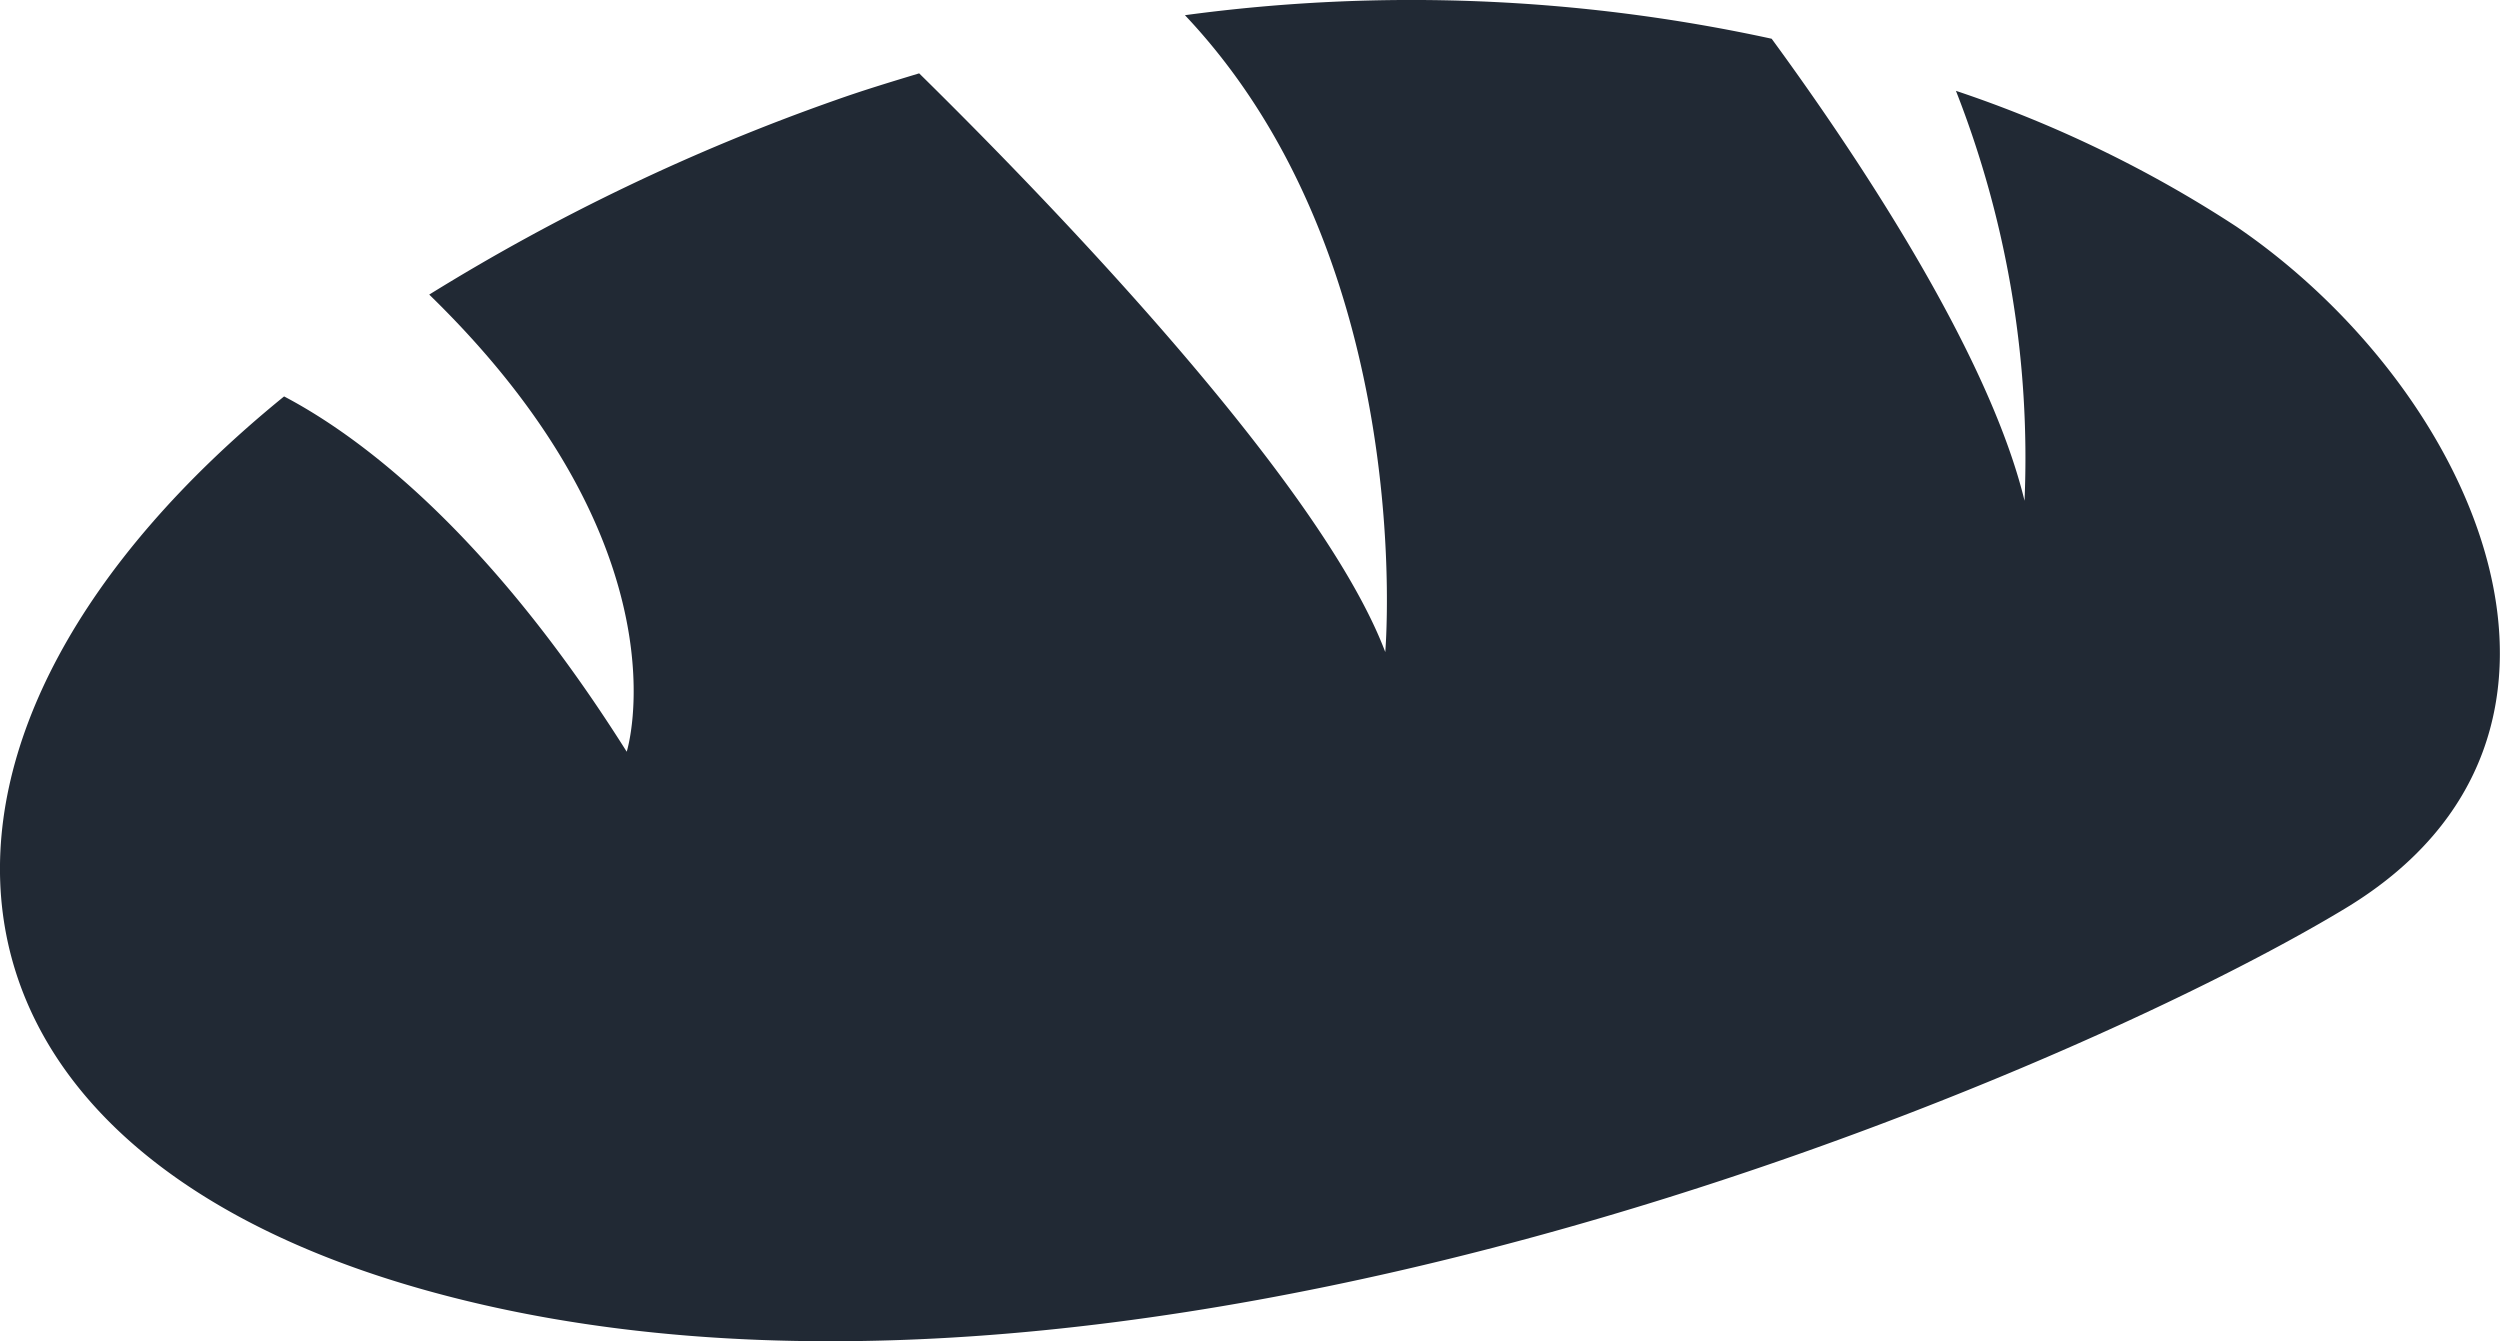
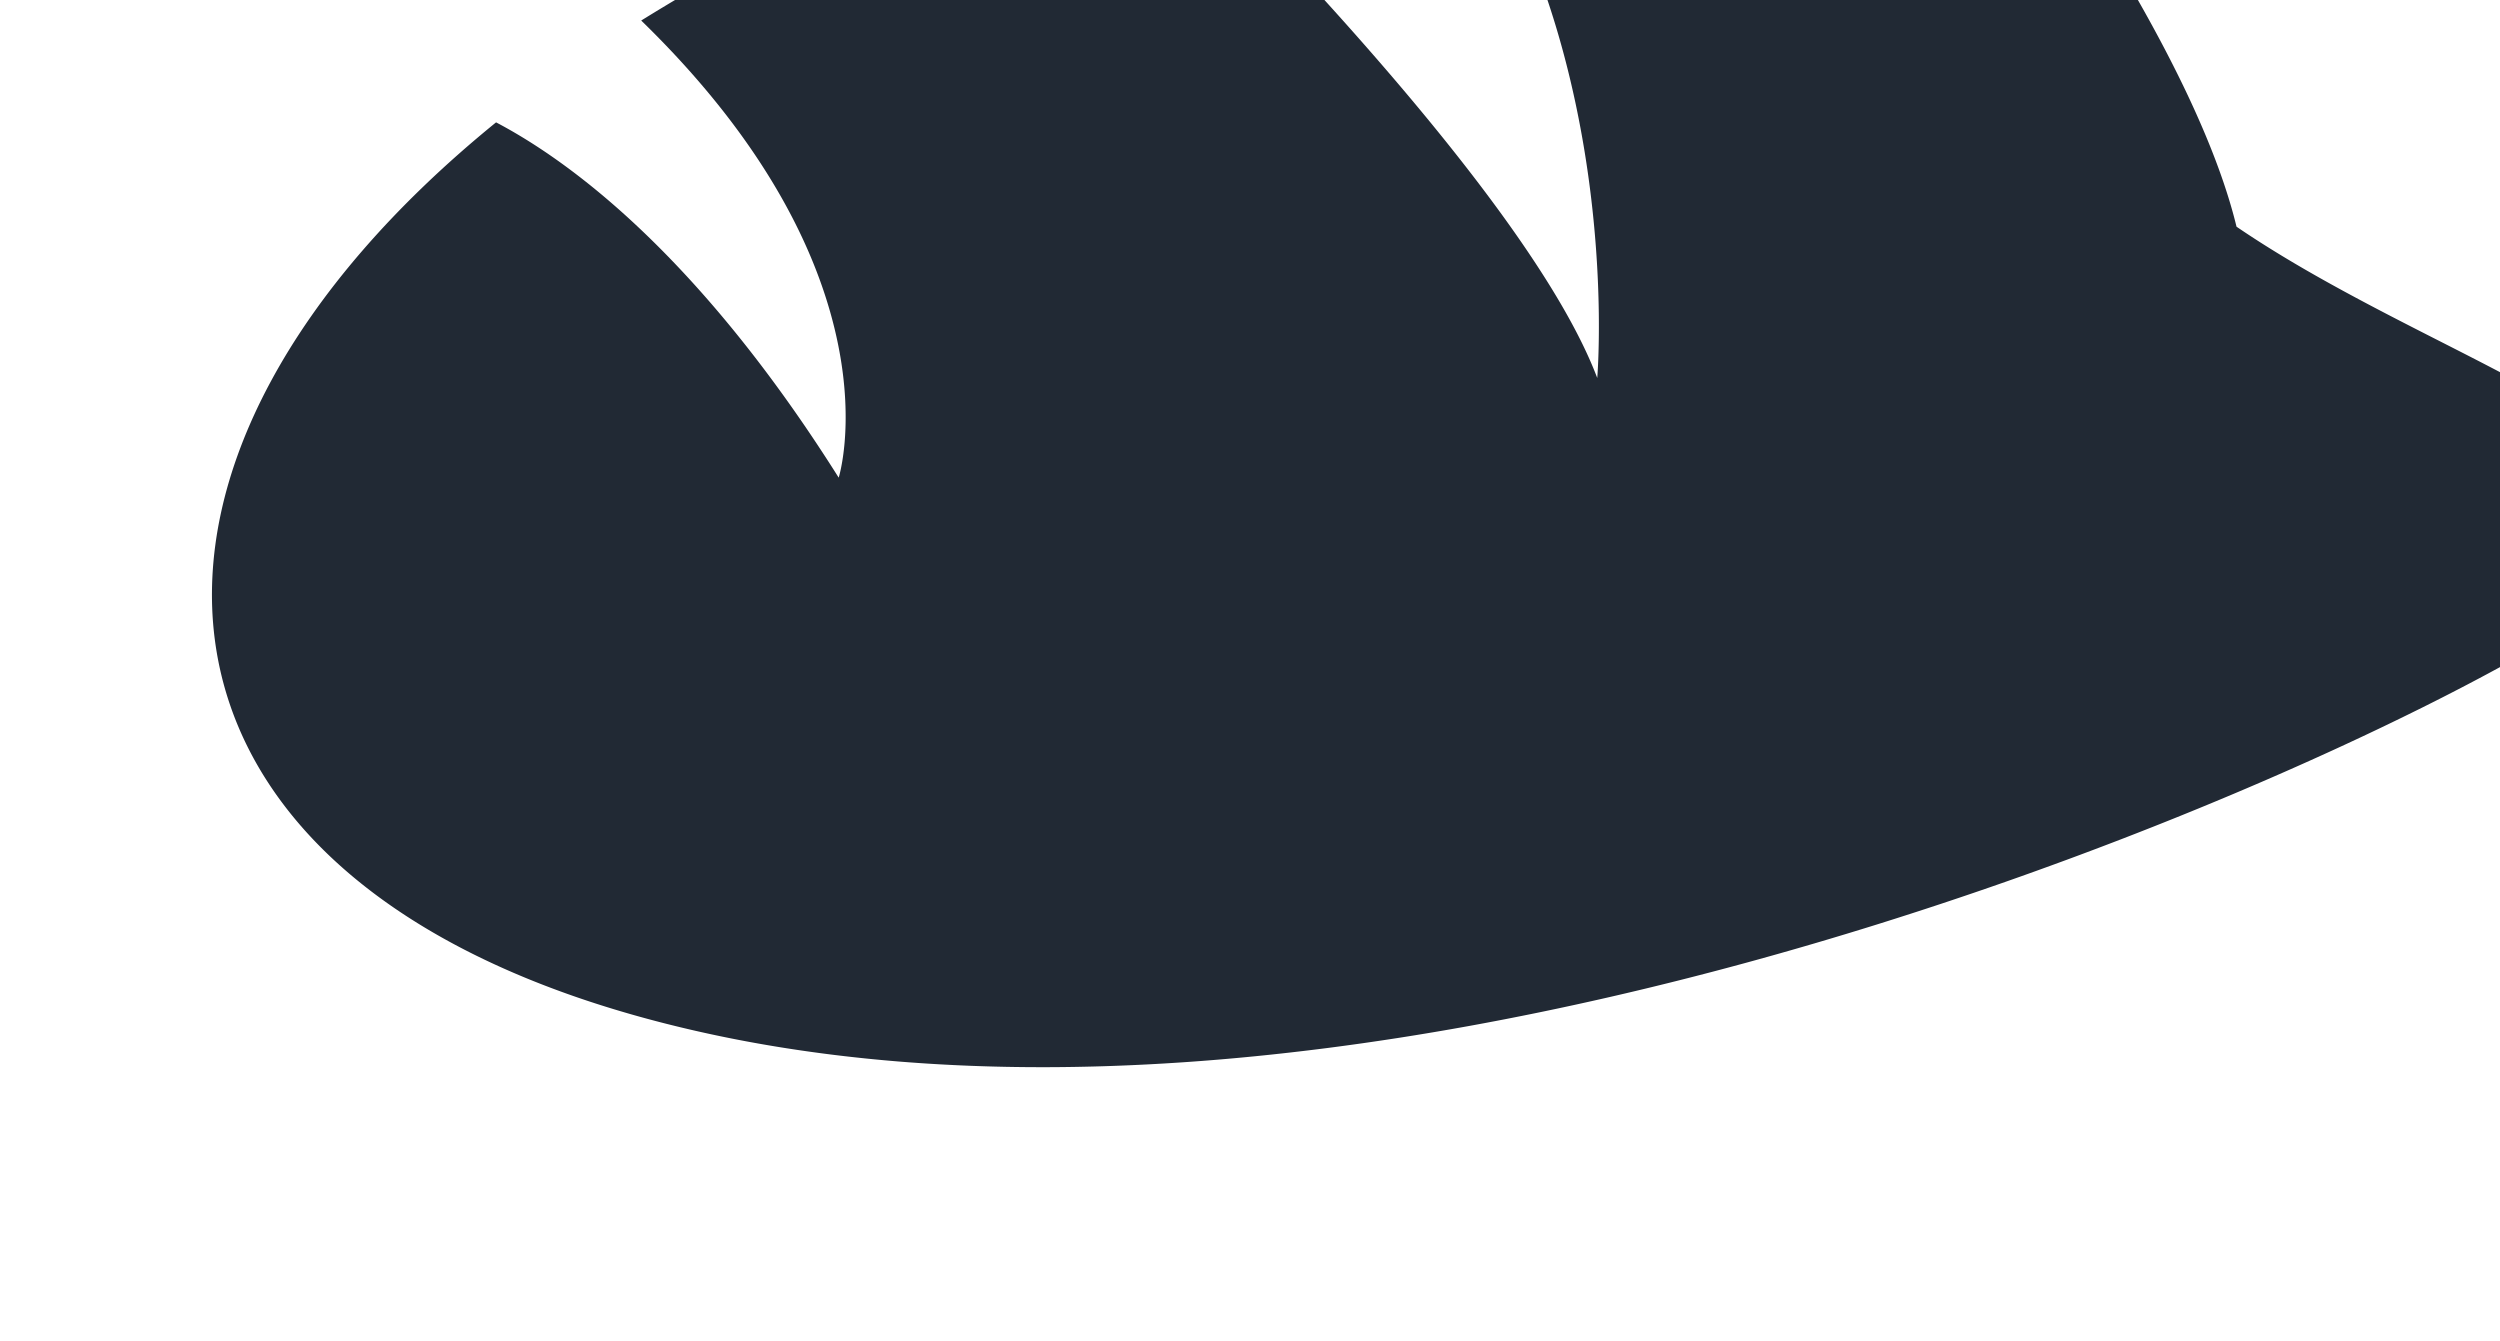
<svg xmlns="http://www.w3.org/2000/svg" width="72.082" height="38.672" viewBox="0 0 72.082 38.672">
  <g transform="translate(-1090.637 -1053.41)">
-     <path d="M1155.122,1059.946a35.123,35.123,0,0,0-8.09-3.917,28.964,28.964,0,0,1,1.978,11.819c-1.056-4.354-4.974-10.156-7.291-13.321a48.824,48.824,0,0,0-16.917-.679c6.738,7.128,5.776,18.362,5.776,18.362-1.88-4.969-9.91-13.214-13.439-16.685-.8.243-1.6.483-2.414.773a60.079,60.079,0,0,0-11.712,5.606c7.546,7.339,5.694,13.18,5.694,13.18-4.076-6.469-7.812-9.158-9.879-10.244-11.892,9.668-11.042,21.449,3.9,25.719,19.883,5.681,47.341-6,55.546-10.967S1162.065,1064.68,1155.122,1059.946Z" fill="#212934" />
+     <path d="M1155.122,1059.946c-1.056-4.354-4.974-10.156-7.291-13.321a48.824,48.824,0,0,0-16.917-.679c6.738,7.128,5.776,18.362,5.776,18.362-1.88-4.969-9.91-13.214-13.439-16.685-.8.243-1.6.483-2.414.773a60.079,60.079,0,0,0-11.712,5.606c7.546,7.339,5.694,13.18,5.694,13.18-4.076-6.469-7.812-9.158-9.879-10.244-11.892,9.668-11.042,21.449,3.9,25.719,19.883,5.681,47.341-6,55.546-10.967S1162.065,1064.68,1155.122,1059.946Z" fill="#212934" />
  </g>
</svg>